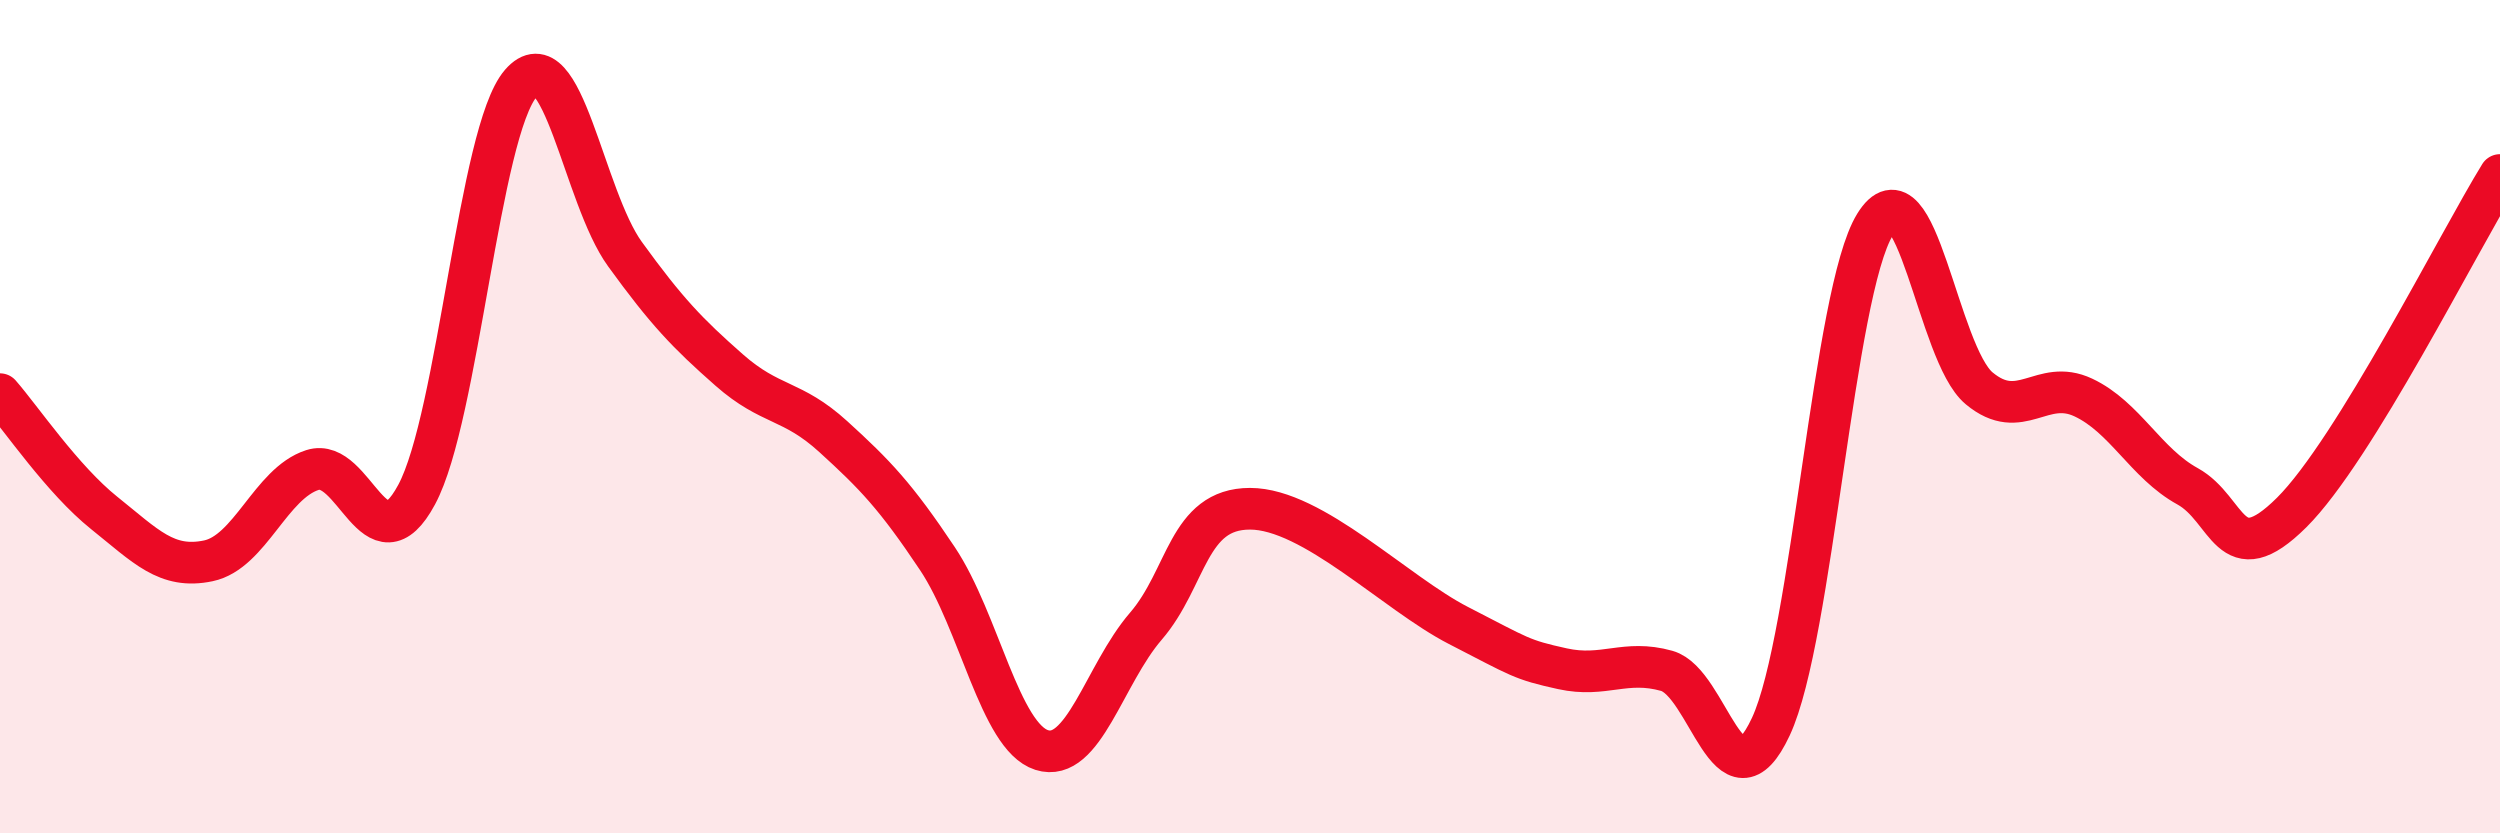
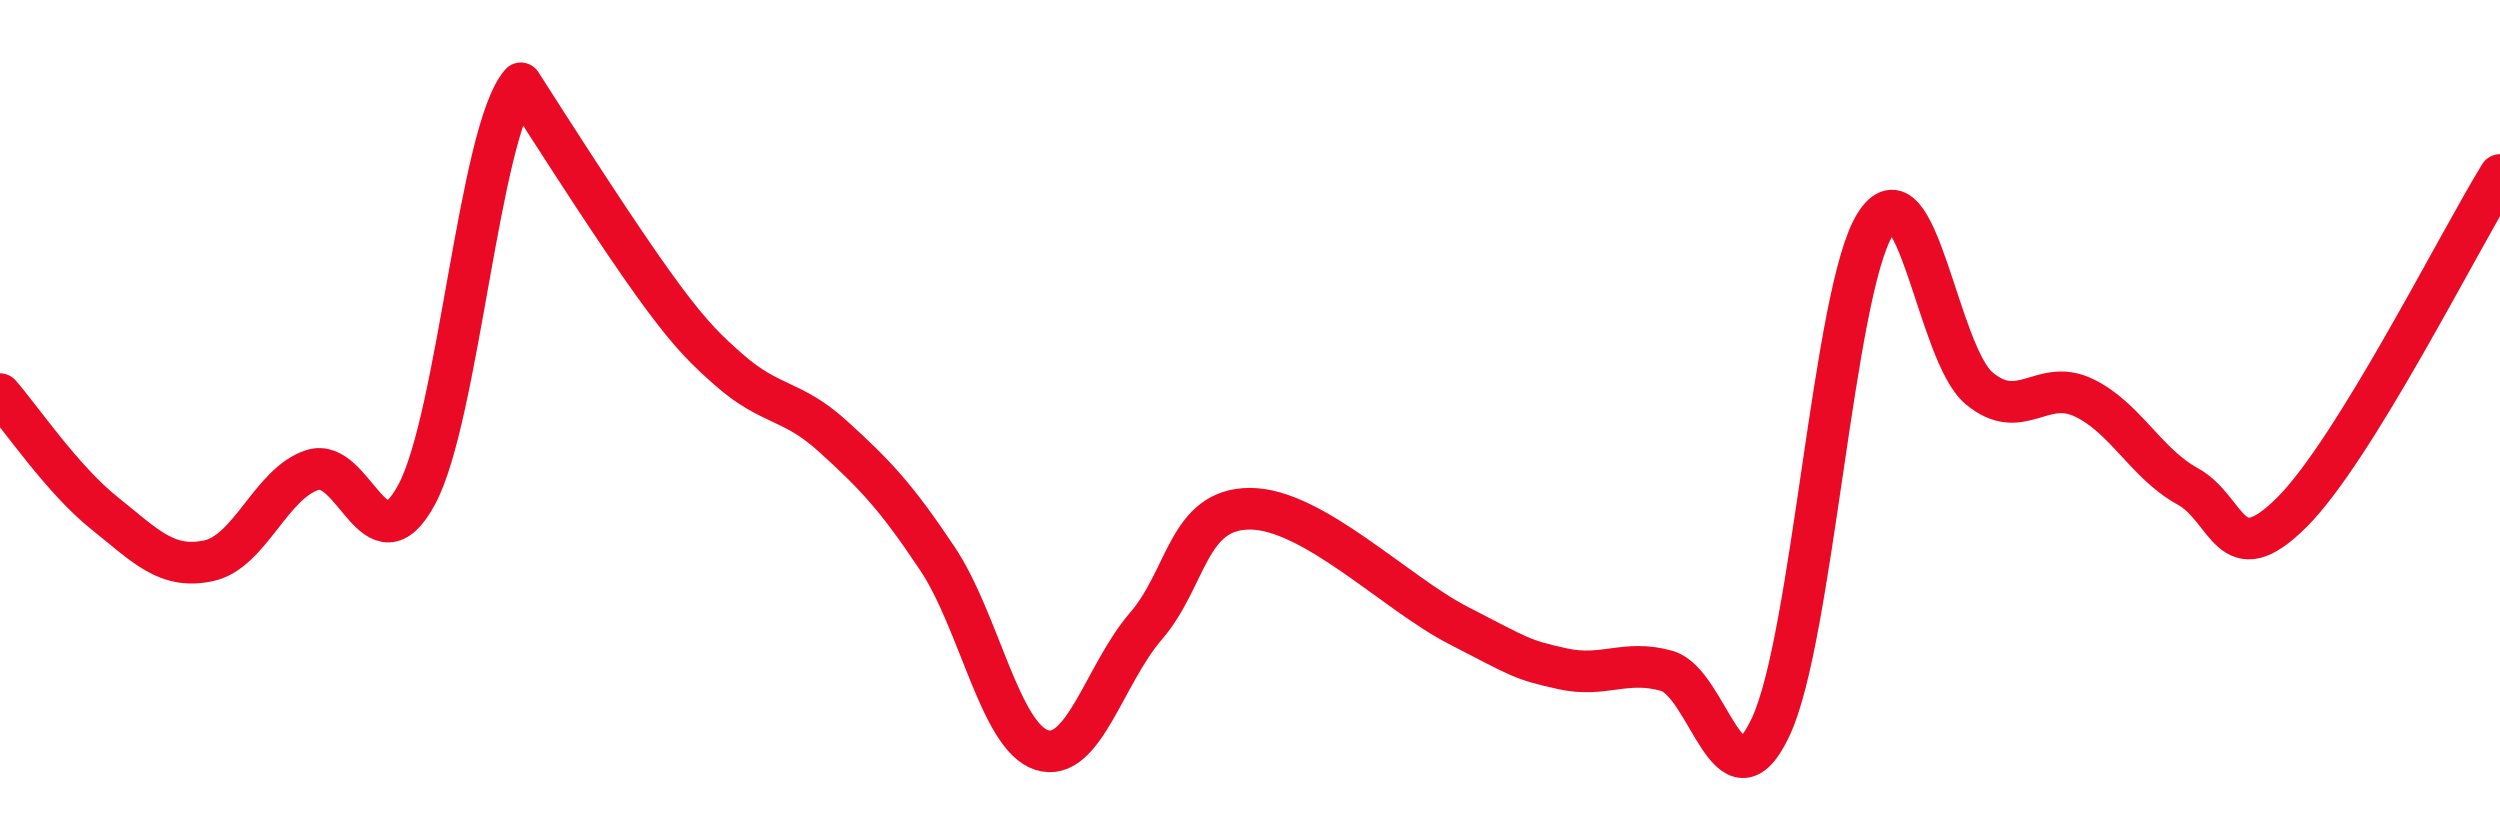
<svg xmlns="http://www.w3.org/2000/svg" width="60" height="20" viewBox="0 0 60 20">
-   <path d="M 0,9.46 C 0.5,10.03 1.5,11.51 2.5,12.31 C 3.5,13.11 4,13.67 5,13.46 C 6,13.25 6.5,11.6 7.5,11.28 C 8.5,10.96 9,13.73 10,11.87 C 11,10.01 11.5,3.15 12.5,2 C 13.5,0.85 14,4.72 15,6.1 C 16,7.48 16.5,8 17.5,8.88 C 18.5,9.76 19,9.57 20,10.48 C 21,11.39 21.5,11.91 22.5,13.41 C 23.5,14.91 24,17.68 25,18 C 26,18.32 26.5,16.19 27.5,15.03 C 28.5,13.87 28.5,12.21 30,12.21 C 31.5,12.21 33.5,14.24 35,15.01 C 36.5,15.78 36.5,15.83 37.5,16.05 C 38.5,16.27 39,15.82 40,16.1 C 41,16.38 41.5,19.58 42.5,17.44 C 43.5,15.3 44,7.01 45,5.39 C 46,3.77 46.5,8.49 47.5,9.32 C 48.5,10.15 49,9.07 50,9.54 C 51,10.01 51.5,11.12 52.5,11.67 C 53.5,12.22 53.5,13.79 55,12.3 C 56.5,10.81 59,5.82 60,4.2L60 20L0 20Z" fill="#EB0A25" opacity="0.1" stroke-linecap="round" stroke-linejoin="round" />
-   <path d="M 0,9.46 C 0.5,10.03 1.5,11.51 2.5,12.31 C 3.5,13.11 4,13.67 5,13.46 C 6,13.25 6.5,11.6 7.5,11.28 C 8.5,10.96 9,13.73 10,11.87 C 11,10.01 11.5,3.15 12.5,2 C 13.5,0.85 14,4.72 15,6.1 C 16,7.48 16.5,8 17.5,8.88 C 18.5,9.76 19,9.57 20,10.48 C 21,11.39 21.5,11.91 22.5,13.41 C 23.5,14.91 24,17.68 25,18 C 26,18.32 26.5,16.19 27.5,15.03 C 28.5,13.87 28.5,12.21 30,12.21 C 31.5,12.21 33.5,14.24 35,15.01 C 36.5,15.78 36.5,15.83 37.5,16.05 C 38.5,16.27 39,15.82 40,16.1 C 41,16.38 41.5,19.58 42.5,17.44 C 43.5,15.3 44,7.01 45,5.39 C 46,3.77 46.5,8.49 47.5,9.32 C 48.5,10.15 49,9.07 50,9.54 C 51,10.01 51.5,11.12 52.5,11.67 C 53.5,12.22 53.5,13.79 55,12.3 C 56.5,10.81 59,5.82 60,4.2" stroke="#EB0A25" stroke-width="1" fill="none" stroke-linecap="round" stroke-linejoin="round" />
+   <path d="M 0,9.46 C 0.5,10.03 1.5,11.51 2.5,12.31 C 3.5,13.11 4,13.67 5,13.46 C 6,13.25 6.5,11.6 7.5,11.28 C 8.5,10.96 9,13.73 10,11.87 C 11,10.01 11.5,3.15 12.5,2 C 16,7.48 16.5,8 17.5,8.88 C 18.5,9.76 19,9.57 20,10.48 C 21,11.39 21.5,11.91 22.5,13.41 C 23.5,14.91 24,17.68 25,18 C 26,18.32 26.5,16.19 27.5,15.03 C 28.5,13.87 28.5,12.21 30,12.21 C 31.5,12.21 33.5,14.24 35,15.01 C 36.5,15.78 36.5,15.83 37.5,16.05 C 38.5,16.27 39,15.82 40,16.1 C 41,16.38 41.5,19.58 42.5,17.44 C 43.5,15.3 44,7.01 45,5.39 C 46,3.77 46.5,8.49 47.5,9.32 C 48.5,10.15 49,9.07 50,9.54 C 51,10.01 51.5,11.12 52.5,11.67 C 53.5,12.22 53.5,13.79 55,12.3 C 56.5,10.81 59,5.82 60,4.2" stroke="#EB0A25" stroke-width="1" fill="none" stroke-linecap="round" stroke-linejoin="round" />
</svg>